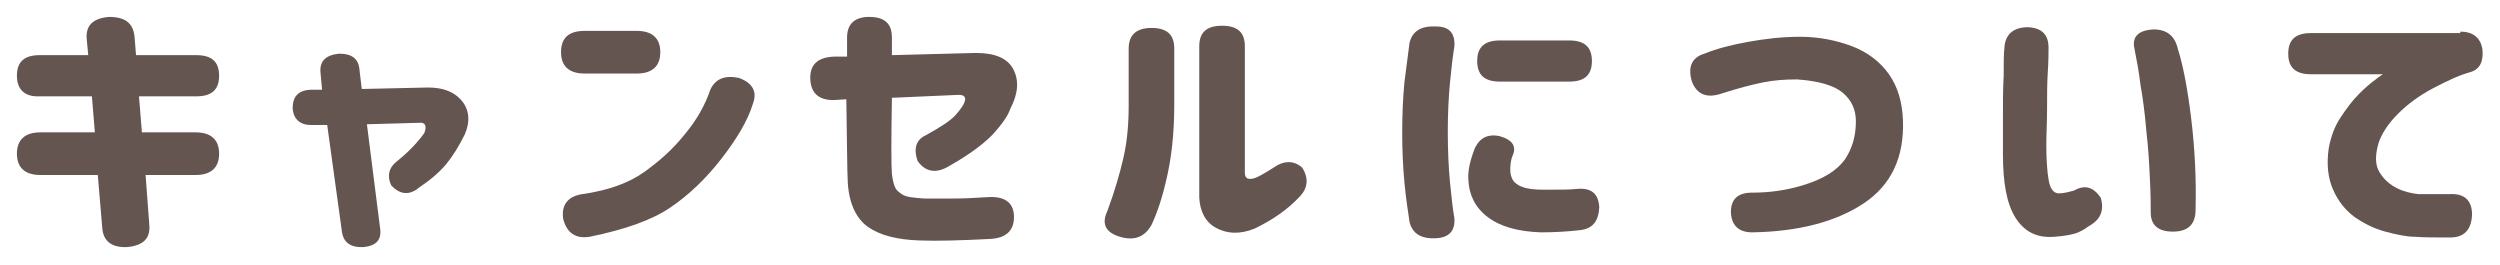
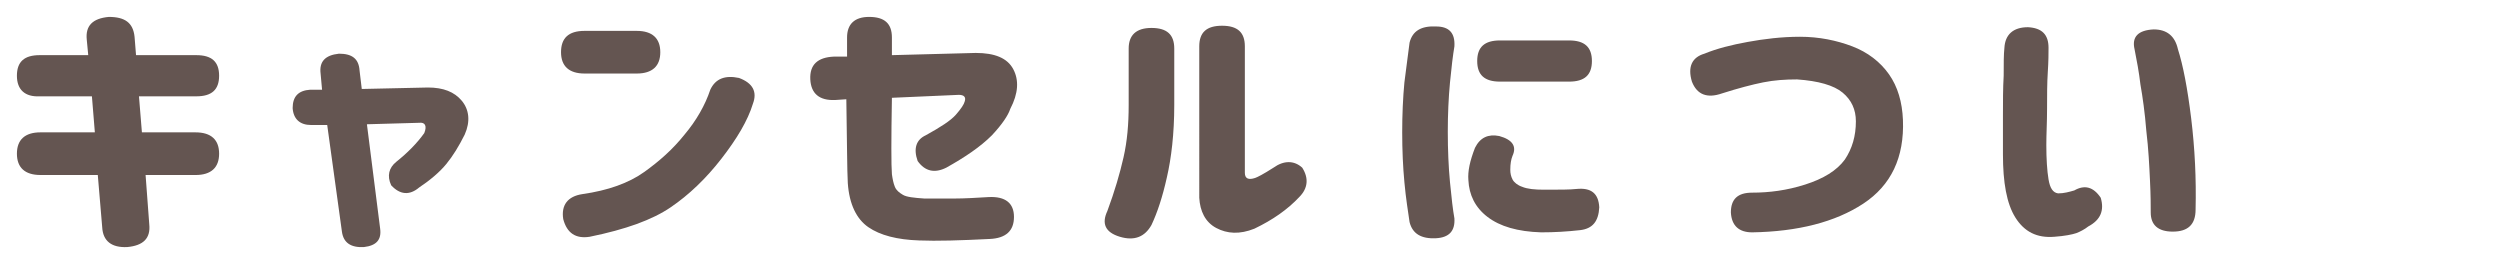
<svg xmlns="http://www.w3.org/2000/svg" version="1.1" id="レイヤー_1" x="0px" y="0px" viewBox="0 0 340 36" style="enable-background:new 0 0 340 36;" xml:space="preserve">
  <style type="text/css">
	.st0{fill:#645551;}
</style>
  <g>
    <path class="st0" d="M2.3,10.3c0-1.9,1-2.8,3.1-2.8h6.6l-0.2-2.1c-0.2-1.9,0.8-2.9,3-3.1C17,2.3,18.1,3.1,18.3,5l0.2,2.5h8.2   c2.1,0,3.1,0.9,3.1,2.8c0,1.9-1,2.8-3.1,2.8h-7.8l0.4,4.9h7.3c2.1,0,3.2,1,3.2,2.9v0c0,1.9-1.1,2.9-3.2,2.9h-6.8l0.5,6.7   c0.2,1.9-0.8,2.9-3,3.1c-2.1,0.1-3.3-0.8-3.4-2.7l-0.6-7.1H5.5c-2.1,0-3.2-1-3.2-2.9c0-1.9,1.1-2.9,3.2-2.9h7.4l-0.4-4.9H5.4   C3.4,13.2,2.3,12.2,2.3,10.3L2.3,10.3z" />
    <path class="st0" d="M42.3,17c-1.5,0-2.4-0.8-2.5-2.3c0-1.6,0.8-2.4,2.4-2.5l1.6,0l-0.2-2.2c-0.2-1.6,0.6-2.5,2.5-2.7   c1.8,0,2.7,0.7,2.8,2.3l0.3,2.5l9-0.2c2.1,0,3.6,0.6,4.6,1.8c1,1.2,1.2,2.8,0.4,4.6c-0.8,1.6-1.6,2.9-2.5,4   c-0.9,1.1-2.2,2.2-3.7,3.2c-1.3,1.1-2.6,1-3.8-0.3c-0.6-1.3-0.3-2.4,0.7-3.2c1.5-1.2,2.8-2.5,3.8-3.9c0.4-1,0.1-1.5-0.7-1.4   l-7.1,0.2l1.8,14.2c0.2,1.5-0.5,2.3-2.2,2.5c-1.8,0.1-2.8-0.6-3-2.1l-2-14.5L42.3,17z" />
    <path class="st0" d="M79.5,4.2h7.1c2.1,0,3.2,1,3.2,2.9s-1.1,2.9-3.2,2.9h-7.1c-2.1,0-3.2-1-3.2-2.9S77.3,4.2,79.5,4.2z    M102.4,14.1c-0.7,2.3-2.2,4.8-4.3,7.5s-4.4,4.9-6.9,6.6s-6.1,3-11,4c-1.9,0.3-3.1-0.5-3.6-2.4c-0.3-1.9,0.6-3.1,2.6-3.4   c3.5-0.5,6.3-1.5,8.4-3c2.1-1.5,3.9-3.1,5.5-5.1c1.6-1.9,2.8-4,3.5-6.1c0.7-1.5,2-2,3.9-1.6C102.4,11.3,103,12.5,102.4,14.1z" />
    <path class="st0" d="M134.9,18.4c-1.6,1.6-3.7,3-6.2,4.4c-1.6,0.8-2.9,0.5-3.9-0.9c-0.6-1.7-0.2-2.9,1.1-3.5c2-1.1,3.4-2,4.1-2.8   c0.7-0.8,1.1-1.4,1.2-1.8c0.2-0.6-0.1-0.9-0.8-0.9l-9.1,0.4c-0.1,5.7-0.1,9.2,0,10.4c0.1,0.7,0.2,1.2,0.4,1.7   c0.2,0.5,0.6,0.8,1.1,1.1c0.5,0.3,1.5,0.4,2.9,0.5c1.3,0,2.7,0,4.1,0s3-0.1,4.7-0.2c2.2-0.1,3.4,0.8,3.4,2.7c0,1.9-1.1,2.9-3.3,3   c-4,0.2-7.2,0.3-9.6,0.2c-3-0.1-5.3-0.7-6.9-1.8c-1.6-1.1-2.6-3.1-2.8-6c-0.1-1.8-0.1-5.6-0.2-11.4l-1.5,0.1   c-2.2,0.1-3.3-0.9-3.4-2.8c-0.1-2,1-3,3.2-3.1l1.8,0V5.1c0-1.8,1-2.8,3-2.8c2.1,0,3.1,0.9,3.1,2.8v2.4l11.4-0.3   c2.6,0,4.3,0.7,5.1,2.2c0.8,1.5,0.7,3.3-0.4,5.4C137.1,15.7,136.3,16.9,134.9,18.4z" />
    <path class="st0" d="M150.6,28.7c1-2.7,1.7-5.1,2.2-7.3c0.5-2.2,0.7-4.5,0.7-7.1V6.6c0-1.8,1-2.8,3.1-2.8c2.1,0,3.1,0.9,3.1,2.8   v7.7c0,3.9-0.4,7.2-1,9.8c-0.6,2.7-1.3,4.8-2.1,6.5c-0.9,1.6-2.3,2.2-4.3,1.6C150.3,31.6,149.8,30.4,150.6,28.7z M176.7,26.8   c-1.6,1.7-3.6,3.1-6.1,4.3c-2,0.8-3.7,0.7-5.2-0.1s-2.2-2.3-2.3-4.1V6.3c0-1.9,1-2.8,3.1-2.8s3.1,0.9,3.1,2.8v17.2   c0,0.8,0.5,1,1.4,0.7c0.3-0.1,1.1-0.5,2.5-1.4c1.4-1,2.8-1,3.9,0C178,24.2,177.9,25.6,176.7,26.8z" />
    <path class="st0" d="M191.7,5.8c0.4-1.6,1.6-2.3,3.6-2.2c1.8,0,2.6,0.9,2.5,2.7c-0.2,1.2-0.4,2.8-0.6,4.9c-0.2,2.1-0.3,4.4-0.3,6.7   c0,2.5,0.1,4.8,0.3,6.9c0.2,2.1,0.4,3.8,0.6,4.9c0.1,1.7-0.7,2.6-2.5,2.7c-2,0.1-3.2-0.6-3.6-2.2c-0.2-1.4-0.5-3.2-0.7-5.4   c-0.2-2.1-0.3-4.4-0.3-6.8v0c0-2.4,0.1-4.7,0.3-6.8C191.3,9,191.5,7.2,191.7,5.8z M200.6,20.1c0.7-1.4,1.8-1.9,3.3-1.6   c1.8,0.5,2.4,1.4,1.8,2.7c-0.2,0.5-0.3,1.1-0.3,1.9c0,0.5,0.1,0.9,0.3,1.3c0.2,0.4,0.7,0.8,1.3,1c0.7,0.3,1.7,0.4,3,0.4   c2.1,0,3.5,0,4.4-0.1c2-0.2,3,0.6,3.1,2.5c-0.1,1.9-0.9,2.9-2.6,3.1c-1.8,0.2-3.5,0.3-5.3,0.3c-3.2-0.1-5.6-0.8-7.3-2.1   c-1.7-1.3-2.5-3-2.6-5C199.6,23.3,199.9,21.9,200.6,20.1z M213.4,5.5c2.1,0,3.1,0.9,3.1,2.8c0,1.9-1,2.8-3.1,2.8H204   c-2.1,0-3.1-0.9-3.1-2.8c0-1.9,1-2.8,3.1-2.8H213.4z" />
    <path class="st0" d="M231.8,7.3c1.7-0.7,3.7-1.2,5.9-1.6c2.2-0.4,4.6-0.7,7.1-0.7c2.6,0,5,0.5,7.1,1.3c2.1,0.8,3.8,2.1,5,3.8   c1.2,1.7,1.8,3.8,1.9,6.2c0.2,5.1-1.6,8.9-5.4,11.4c-3.8,2.5-8.9,3.8-15.1,3.9c-1.8,0-2.8-0.9-2.9-2.7c0-1.8,0.9-2.7,2.9-2.7   c2.3,0,4.7-0.3,7.2-1.1c2.5-0.8,4.3-1.9,5.4-3.4c1-1.5,1.5-3.2,1.5-5.2c0-1.6-0.6-2.9-1.8-3.9c-1.2-1-3.3-1.6-6.2-1.8   c-1.6,0-3.1,0.1-4.6,0.4c-1.5,0.3-3.4,0.8-5.6,1.5c-2,0.7-3.4,0.2-4.1-1.6C229.5,9.1,230.1,7.8,231.8,7.3z" />
    <path class="st0" d="M272.6,6.5c0.1-1.8,1.2-2.8,3.2-2.8c1.9,0.1,2.8,1,2.8,2.8c0,0.7,0,1.8-0.1,3.3c-0.1,1.5-0.1,3.2-0.1,5   c0,1.8-0.1,3.4-0.1,4.9c0,1.9,0.1,3.5,0.3,4.7c0.2,1.2,0.6,1.8,1.3,1.9c0.8,0,1.5-0.2,2.2-0.4c1.4-0.8,2.6-0.5,3.6,1   c0.5,1.7,0,3-1.7,3.9c-0.5,0.4-1.1,0.7-1.6,0.9c-0.6,0.2-1.6,0.4-3,0.5c-2.4,0.2-4.1-0.7-5.3-2.6s-1.7-4.8-1.7-8.6   c0-1.6,0-3.3,0-5.3c0-1.9,0-3.7,0.1-5.4C272.5,8.7,272.5,7.4,272.6,6.5z M290.3,6.7c-0.4-1.7,0.5-2.6,2.6-2.7   c1.8,0,2.9,0.9,3.3,2.7c0.7,2.2,1.3,5.3,1.8,9.4c0.5,4.1,0.7,8.2,0.6,12.4c0,2-1,3-3.1,3c-2,0-3-0.9-3-2.6c0-0.8,0-2.3-0.1-4.3   c-0.1-2.1-0.2-4.3-0.5-6.8c-0.2-2.5-0.5-4.6-0.8-6.3C290.9,9.8,290.6,8.2,290.3,6.7z" />
-     <path class="st0" d="M334.6,4.3c1.7,0,2.7,0.8,3,2.3c0.2,1.7-0.3,2.8-1.6,3.2c-1.5,0.4-3.2,1.2-5.1,2.2s-3.5,2.2-4.8,3.5   s-2.2,2.7-2.6,3.9c-0.5,1.7-0.5,3,0.1,4s1.4,1.7,2.4,2.2c1,0.5,2,0.7,2.9,0.8c1.1,0,2.5,0,4.3,0c2-0.1,3,0.9,3,2.8   c-0.1,2.1-1.1,3.1-3,3.1c-1.9,0-3.5,0-4.8-0.1c-1.1,0-2.5-0.3-4-0.7s-2.9-1.1-4.2-2c-1.2-0.9-2.2-2.1-2.9-3.7s-0.9-3.4-0.6-5.6   c0.3-1.6,0.8-3,1.6-4.2s1.6-2.3,2.5-3.2s1.6-1.5,2.3-2c0.6-0.5,1-0.7,1-0.7h-9.8c-2.1,0-3.1-0.9-3.1-2.8c0-1.9,1-2.8,3.1-2.8H334.6   z" />
  </g>
</svg>